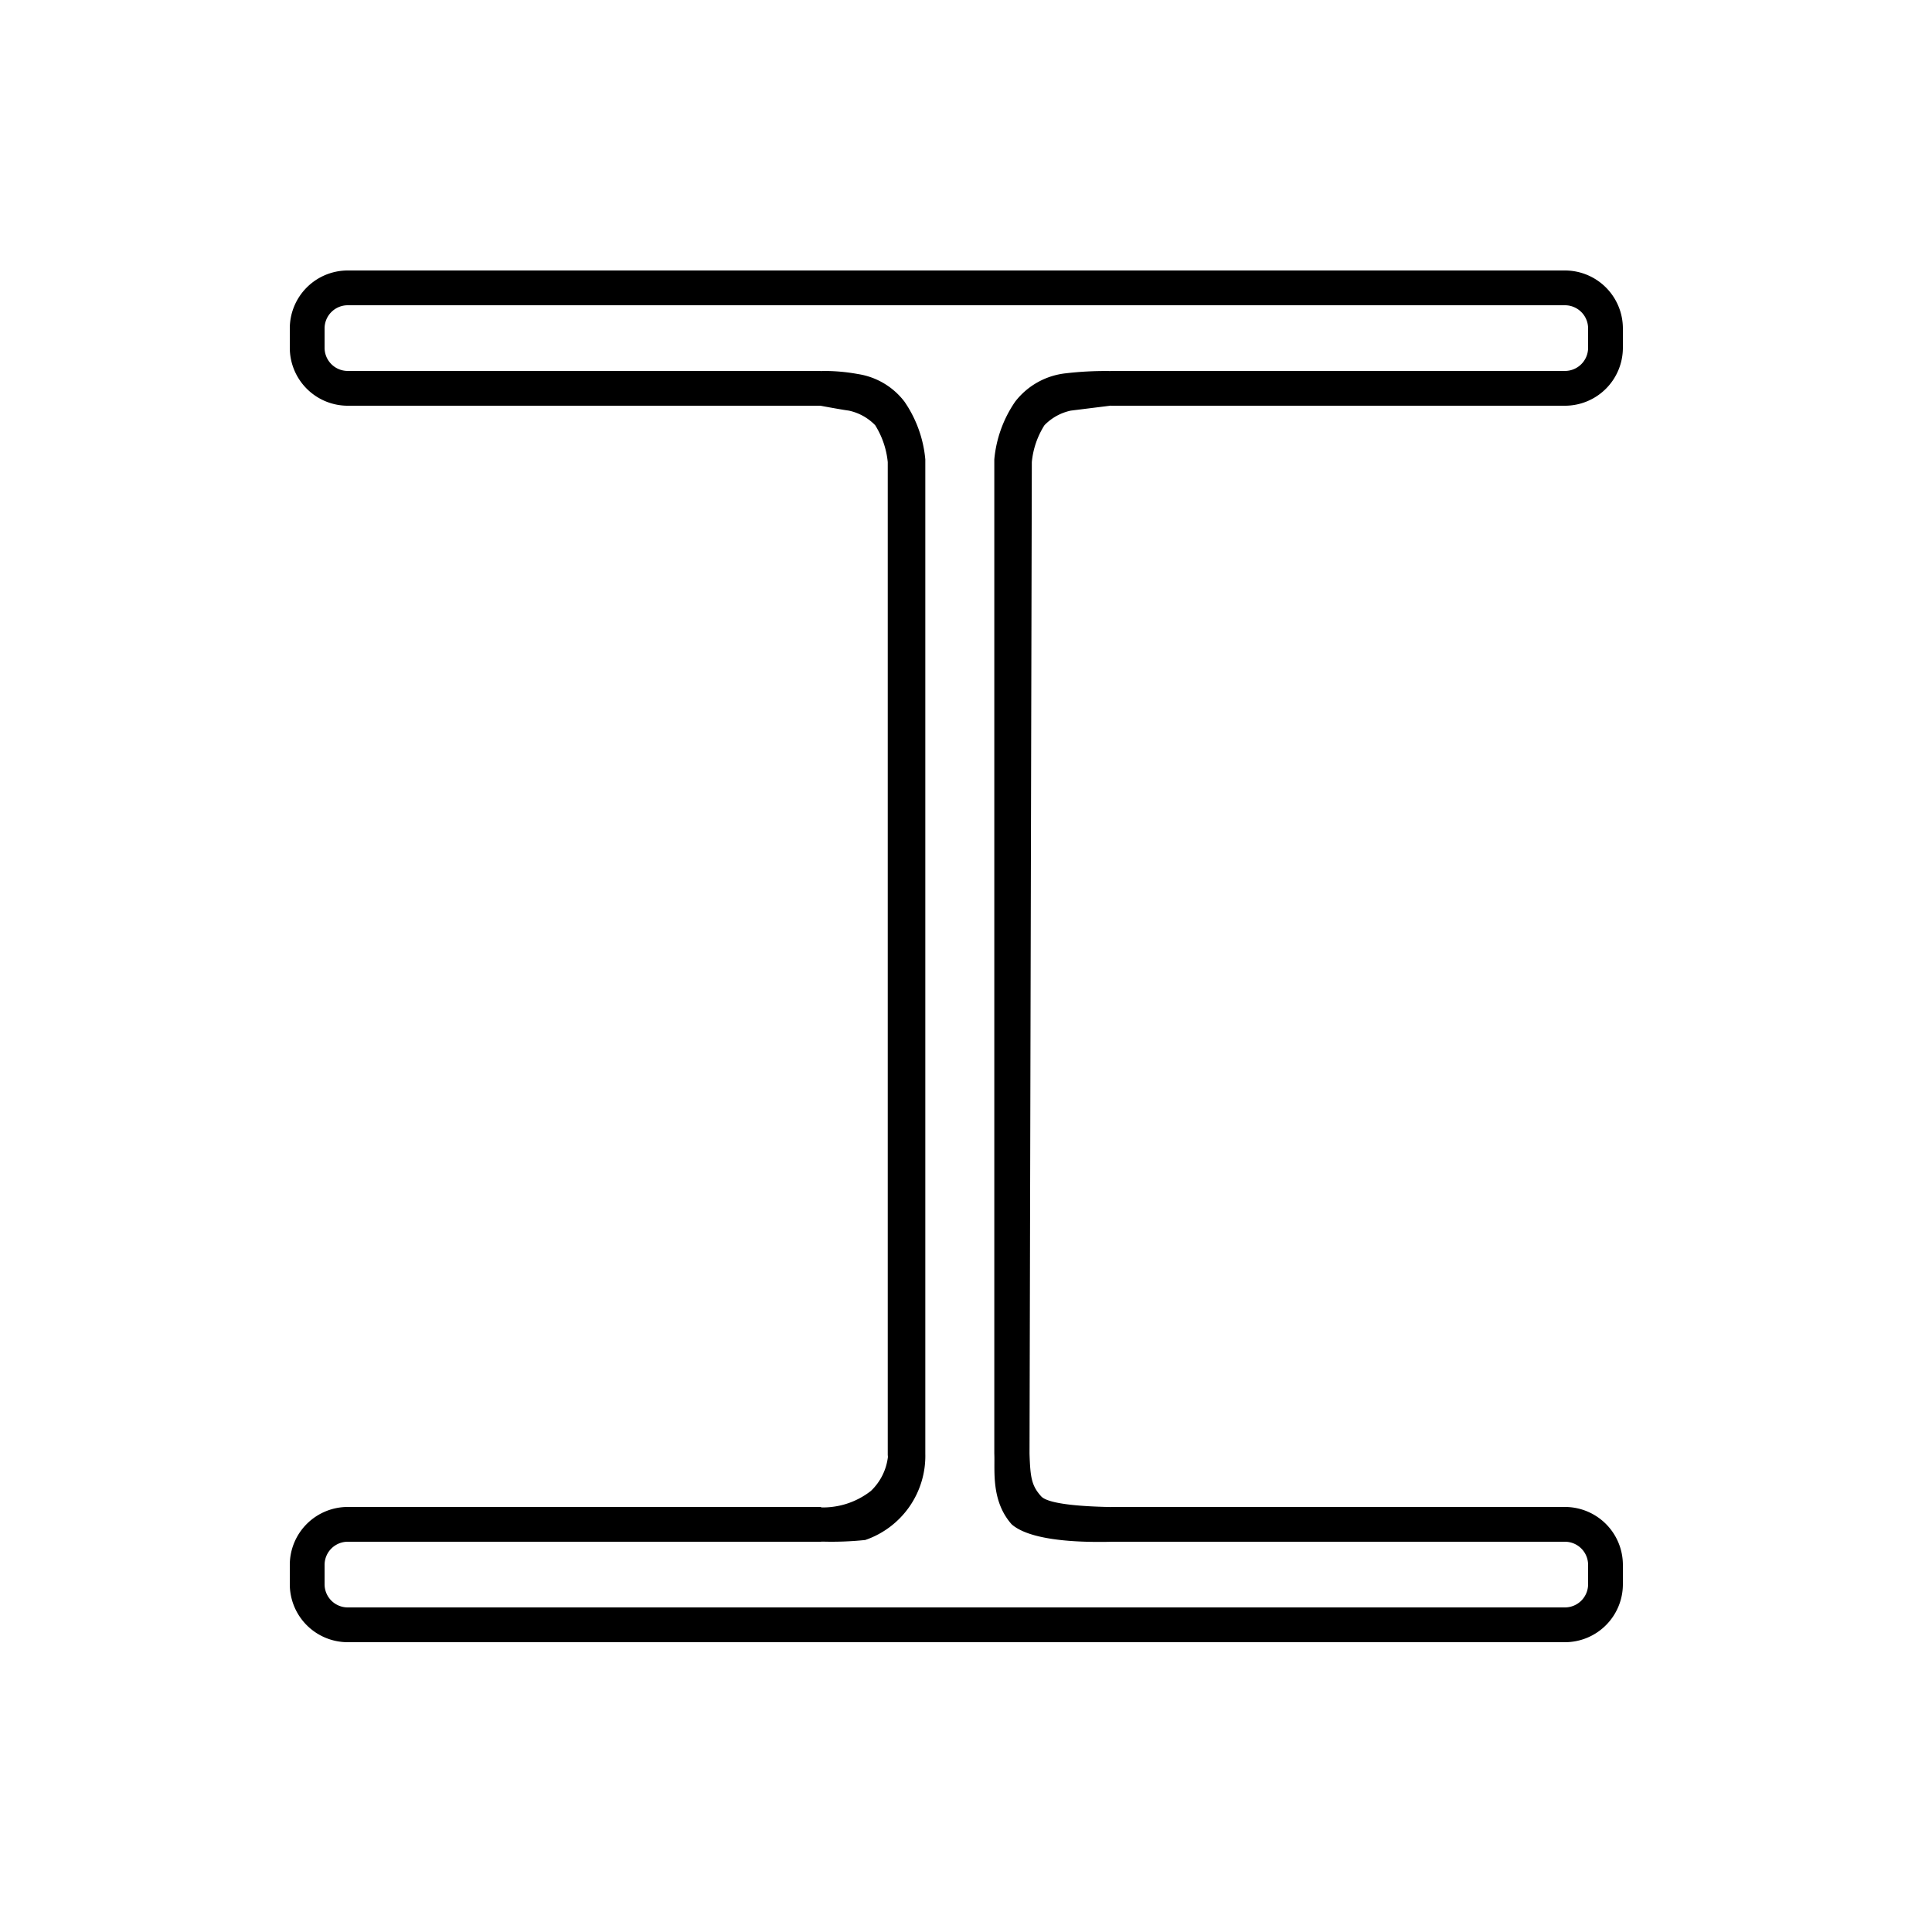
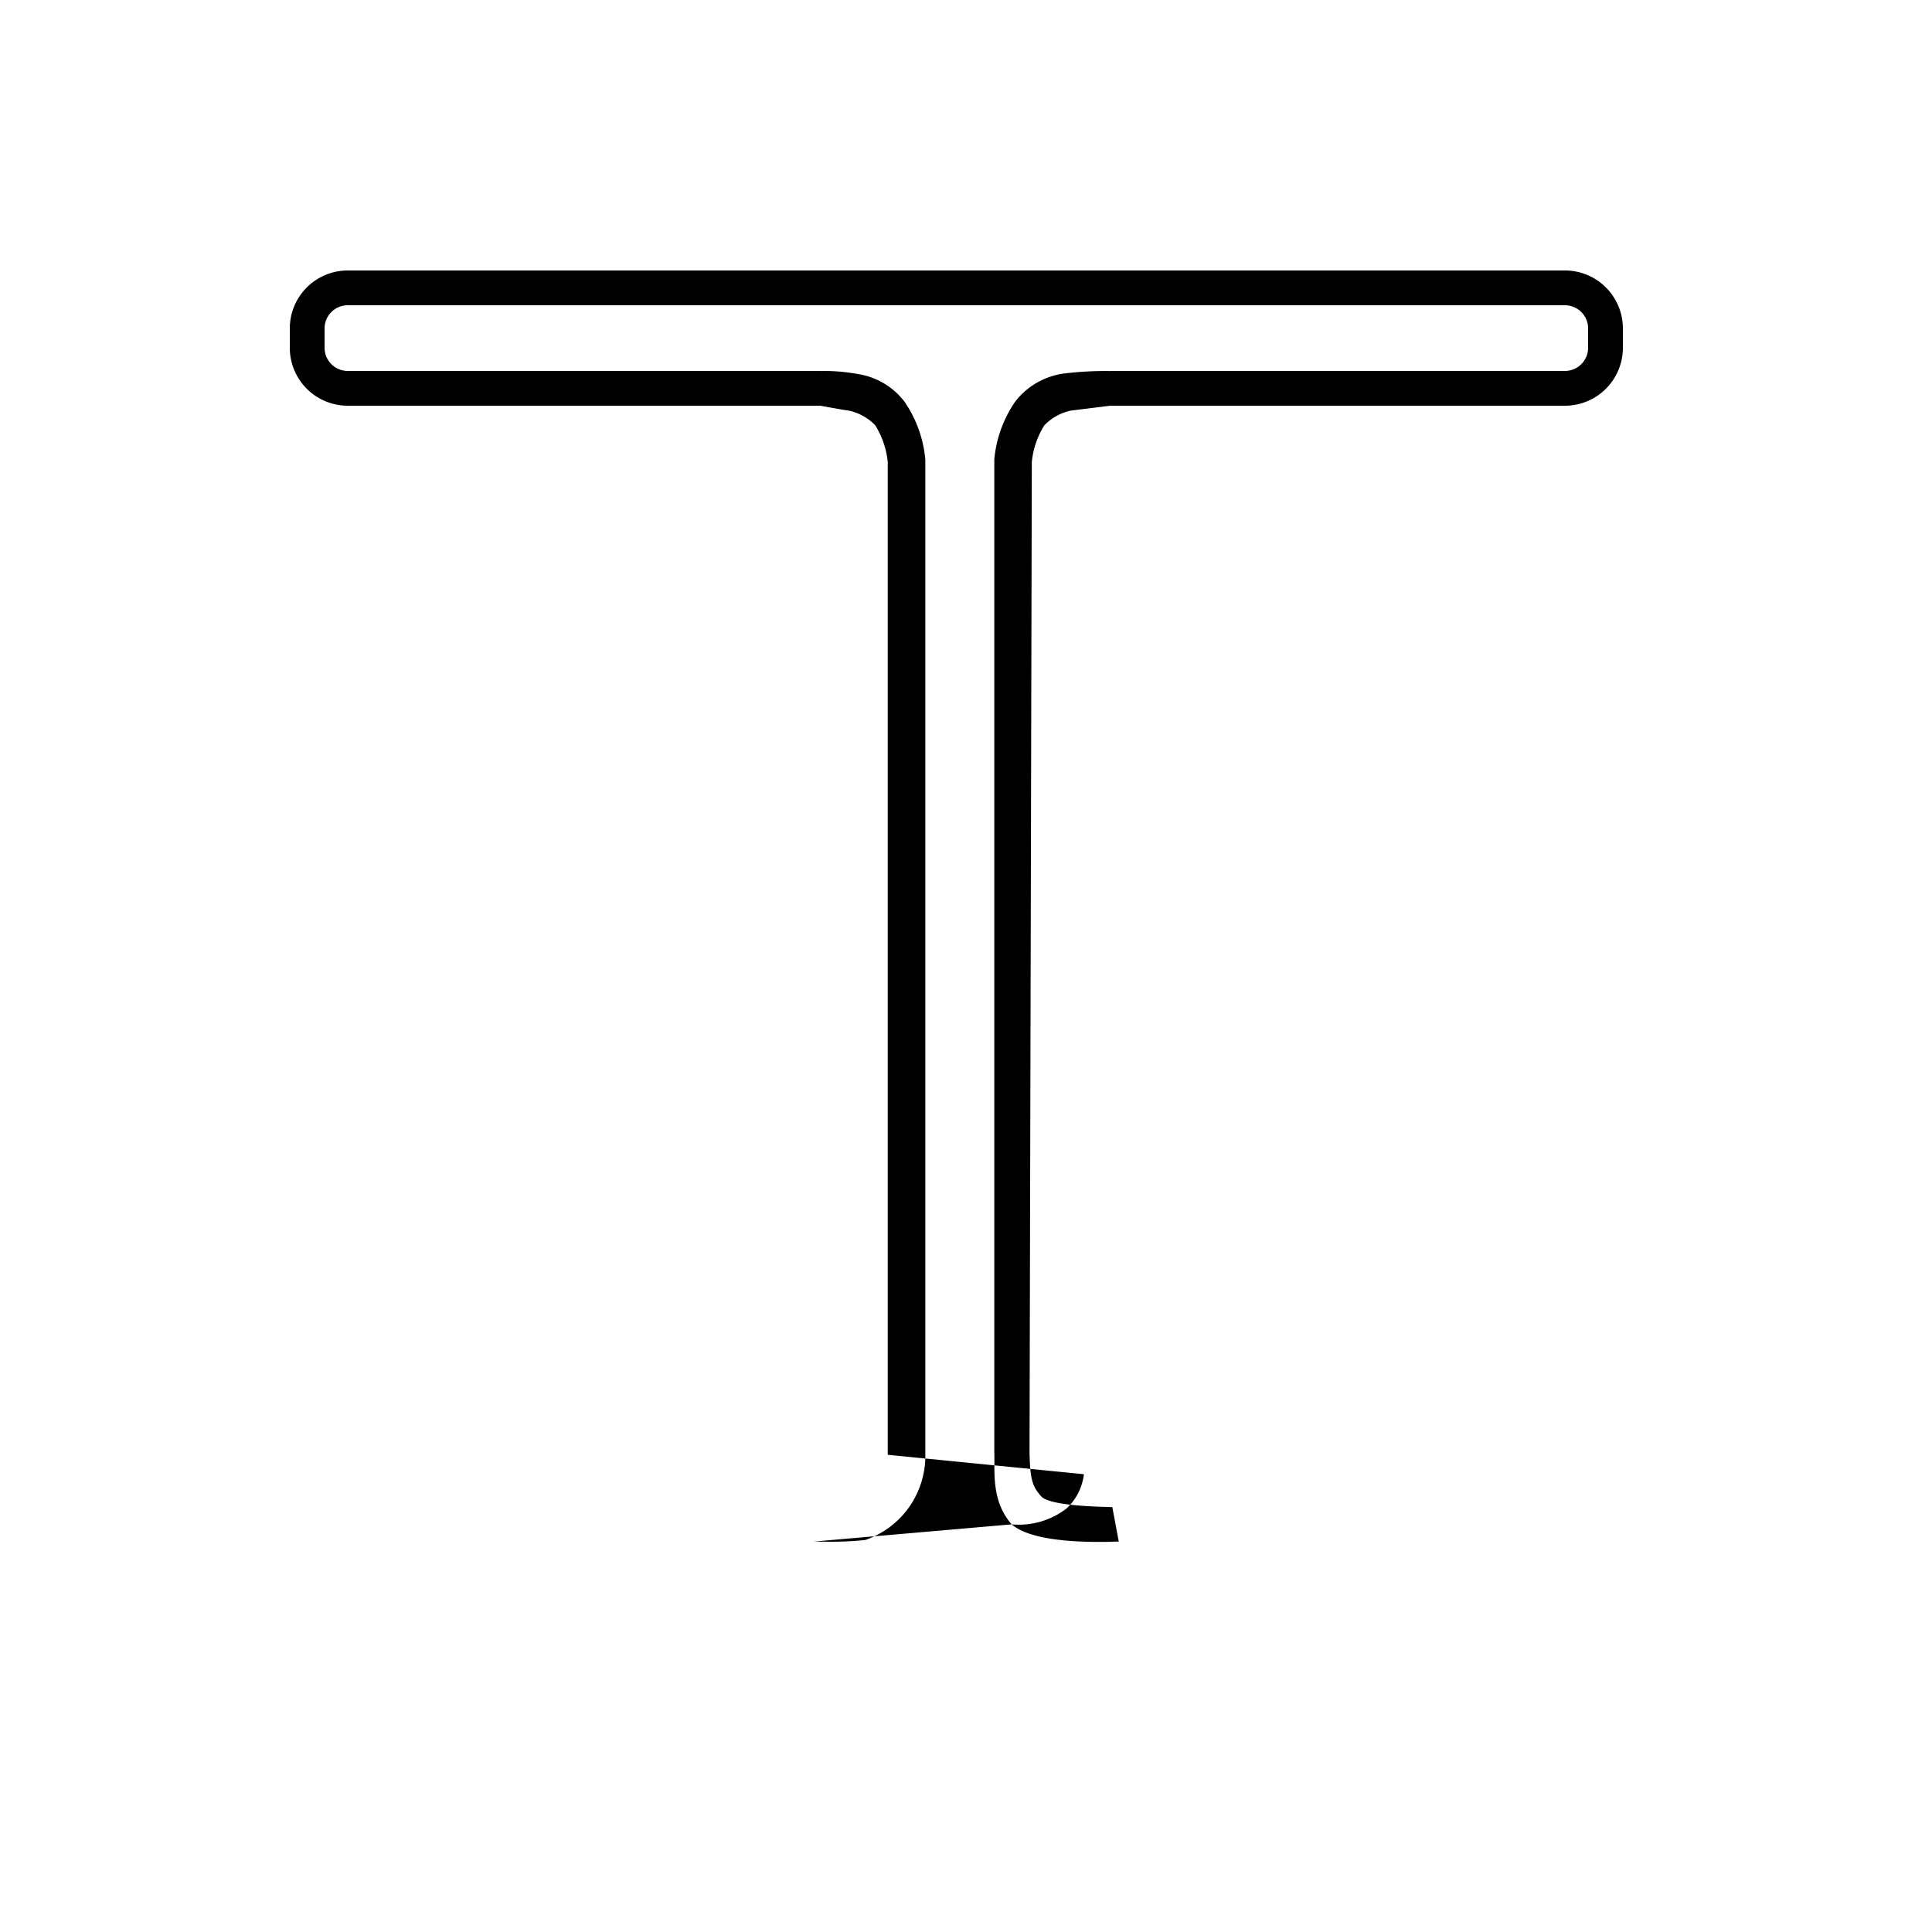
<svg xmlns="http://www.w3.org/2000/svg" width="100" height="100" viewBox="0 0 100 100">
  <g id="Gruppe_60369" data-name="Gruppe 60369" transform="translate(11765 6580)">
    <rect id="Rechteck_3046" data-name="Rechteck 3046" width="100" height="100" transform="translate(-11765 -6580)" fill="none" />
    <g id="Gruppe_60377" data-name="Gruppe 60377">
      <g id="Gruppe_60370" data-name="Gruppe 60370" transform="translate(105.5 314.5)">
-         <path id="Vereinigungsmenge_21" data-name="Vereinigungsmenge 21" d="M37.365,63.9c-1.083-1.22-.861-2.808-.9-3.66V8.869l0-.089a6.275,6.275,0,0,1,1.081-2.992,3.83,3.83,0,0,1,2.62-1.466,17.57,17.57,0,0,1,2.407-.115l.089,1.768-2.234.278a2.673,2.673,0,0,0-1.368.757,4.329,4.329,0,0,0-.653,1.906l-.119,51.326c.04,1.247.111,1.659.6,2.205.461.518,3.154.543,3.685.561l.334,1.784c-.039,0-.167,0-.359.008s-.411.009-.681.009C40.527,64.809,38.278,64.7,37.365,63.9Zm-10.26.889.115-1.782a4.023,4.023,0,0,0,2.86-.839,2.9,2.9,0,0,0,.878-1.756L30.95,60.3V8.918A4.423,4.423,0,0,0,30.3,7.01a2.677,2.677,0,0,0-1.368-.757c-.389-.05-1.592-.276-1.592-.276-.361-.51.161-1.775.161-1.775a9.7,9.7,0,0,1,1.907.159,3.74,3.74,0,0,1,2.406,1.427,6.265,6.265,0,0,1,1.08,2.991l0,.089V60.242a4.6,4.6,0,0,1-3.11,4.468,16.848,16.848,0,0,1-2.179.084C27.31,64.794,27.105,64.792,27.105,64.792Z" transform="translate(-11855.5 -6879.5)" />
+         <path id="Vereinigungsmenge_21" data-name="Vereinigungsmenge 21" d="M37.365,63.9c-1.083-1.22-.861-2.808-.9-3.66V8.869l0-.089a6.275,6.275,0,0,1,1.081-2.992,3.83,3.83,0,0,1,2.62-1.466,17.57,17.57,0,0,1,2.407-.115l.089,1.768-2.234.278a2.673,2.673,0,0,0-1.368.757,4.329,4.329,0,0,0-.653,1.906l-.119,51.326c.04,1.247.111,1.659.6,2.205.461.518,3.154.543,3.685.561l.334,1.784c-.039,0-.167,0-.359.008s-.411.009-.681.009C40.527,64.809,38.278,64.7,37.365,63.9Za4.023,4.023,0,0,0,2.86-.839,2.9,2.9,0,0,0,.878-1.756L30.95,60.3V8.918A4.423,4.423,0,0,0,30.3,7.01a2.677,2.677,0,0,0-1.368-.757c-.389-.05-1.592-.276-1.592-.276-.361-.51.161-1.775.161-1.775a9.7,9.7,0,0,1,1.907.159,3.74,3.74,0,0,1,2.406,1.427,6.265,6.265,0,0,1,1.08,2.991l0,.089V60.242a4.6,4.6,0,0,1-3.11,4.468,16.848,16.848,0,0,1-2.179.084C27.31,64.794,27.105,64.792,27.105,64.792Z" transform="translate(-11855.5 -6879.5)" />
      </g>
      <path id="Differenzmenge_13" data-name="Differenzmenge 13" d="M27.5,7H3A3,3,0,0,1,0,4V3A3,3,0,0,1,3,0H66a3,3,0,0,1,3,3V4a3,3,0,0,1-3,3H42.5V5.2H66A1.2,1.2,0,0,0,67.2,4V3A1.2,1.2,0,0,0,66,1.8H3A1.2,1.2,0,0,0,1.8,3V4A1.2,1.2,0,0,0,3,5.2H27.5V7Z" transform="translate(-11750 -6566)" />
-       <path id="Differenzmenge_14" data-name="Differenzmenge 14" d="M27.5,0H3A3,3,0,0,0,0,3V4A3,3,0,0,0,3,7H66a3,3,0,0,0,3-3V3a3,3,0,0,0-3-3H42.5V1.8H66A1.2,1.2,0,0,1,67.2,3V4A1.2,1.2,0,0,1,66,5.2H3A1.2,1.2,0,0,1,1.8,4V3A1.2,1.2,0,0,1,3,1.8H27.5V0Z" transform="translate(-11750 -6502)" />
    </g>
  </g>
</svg>